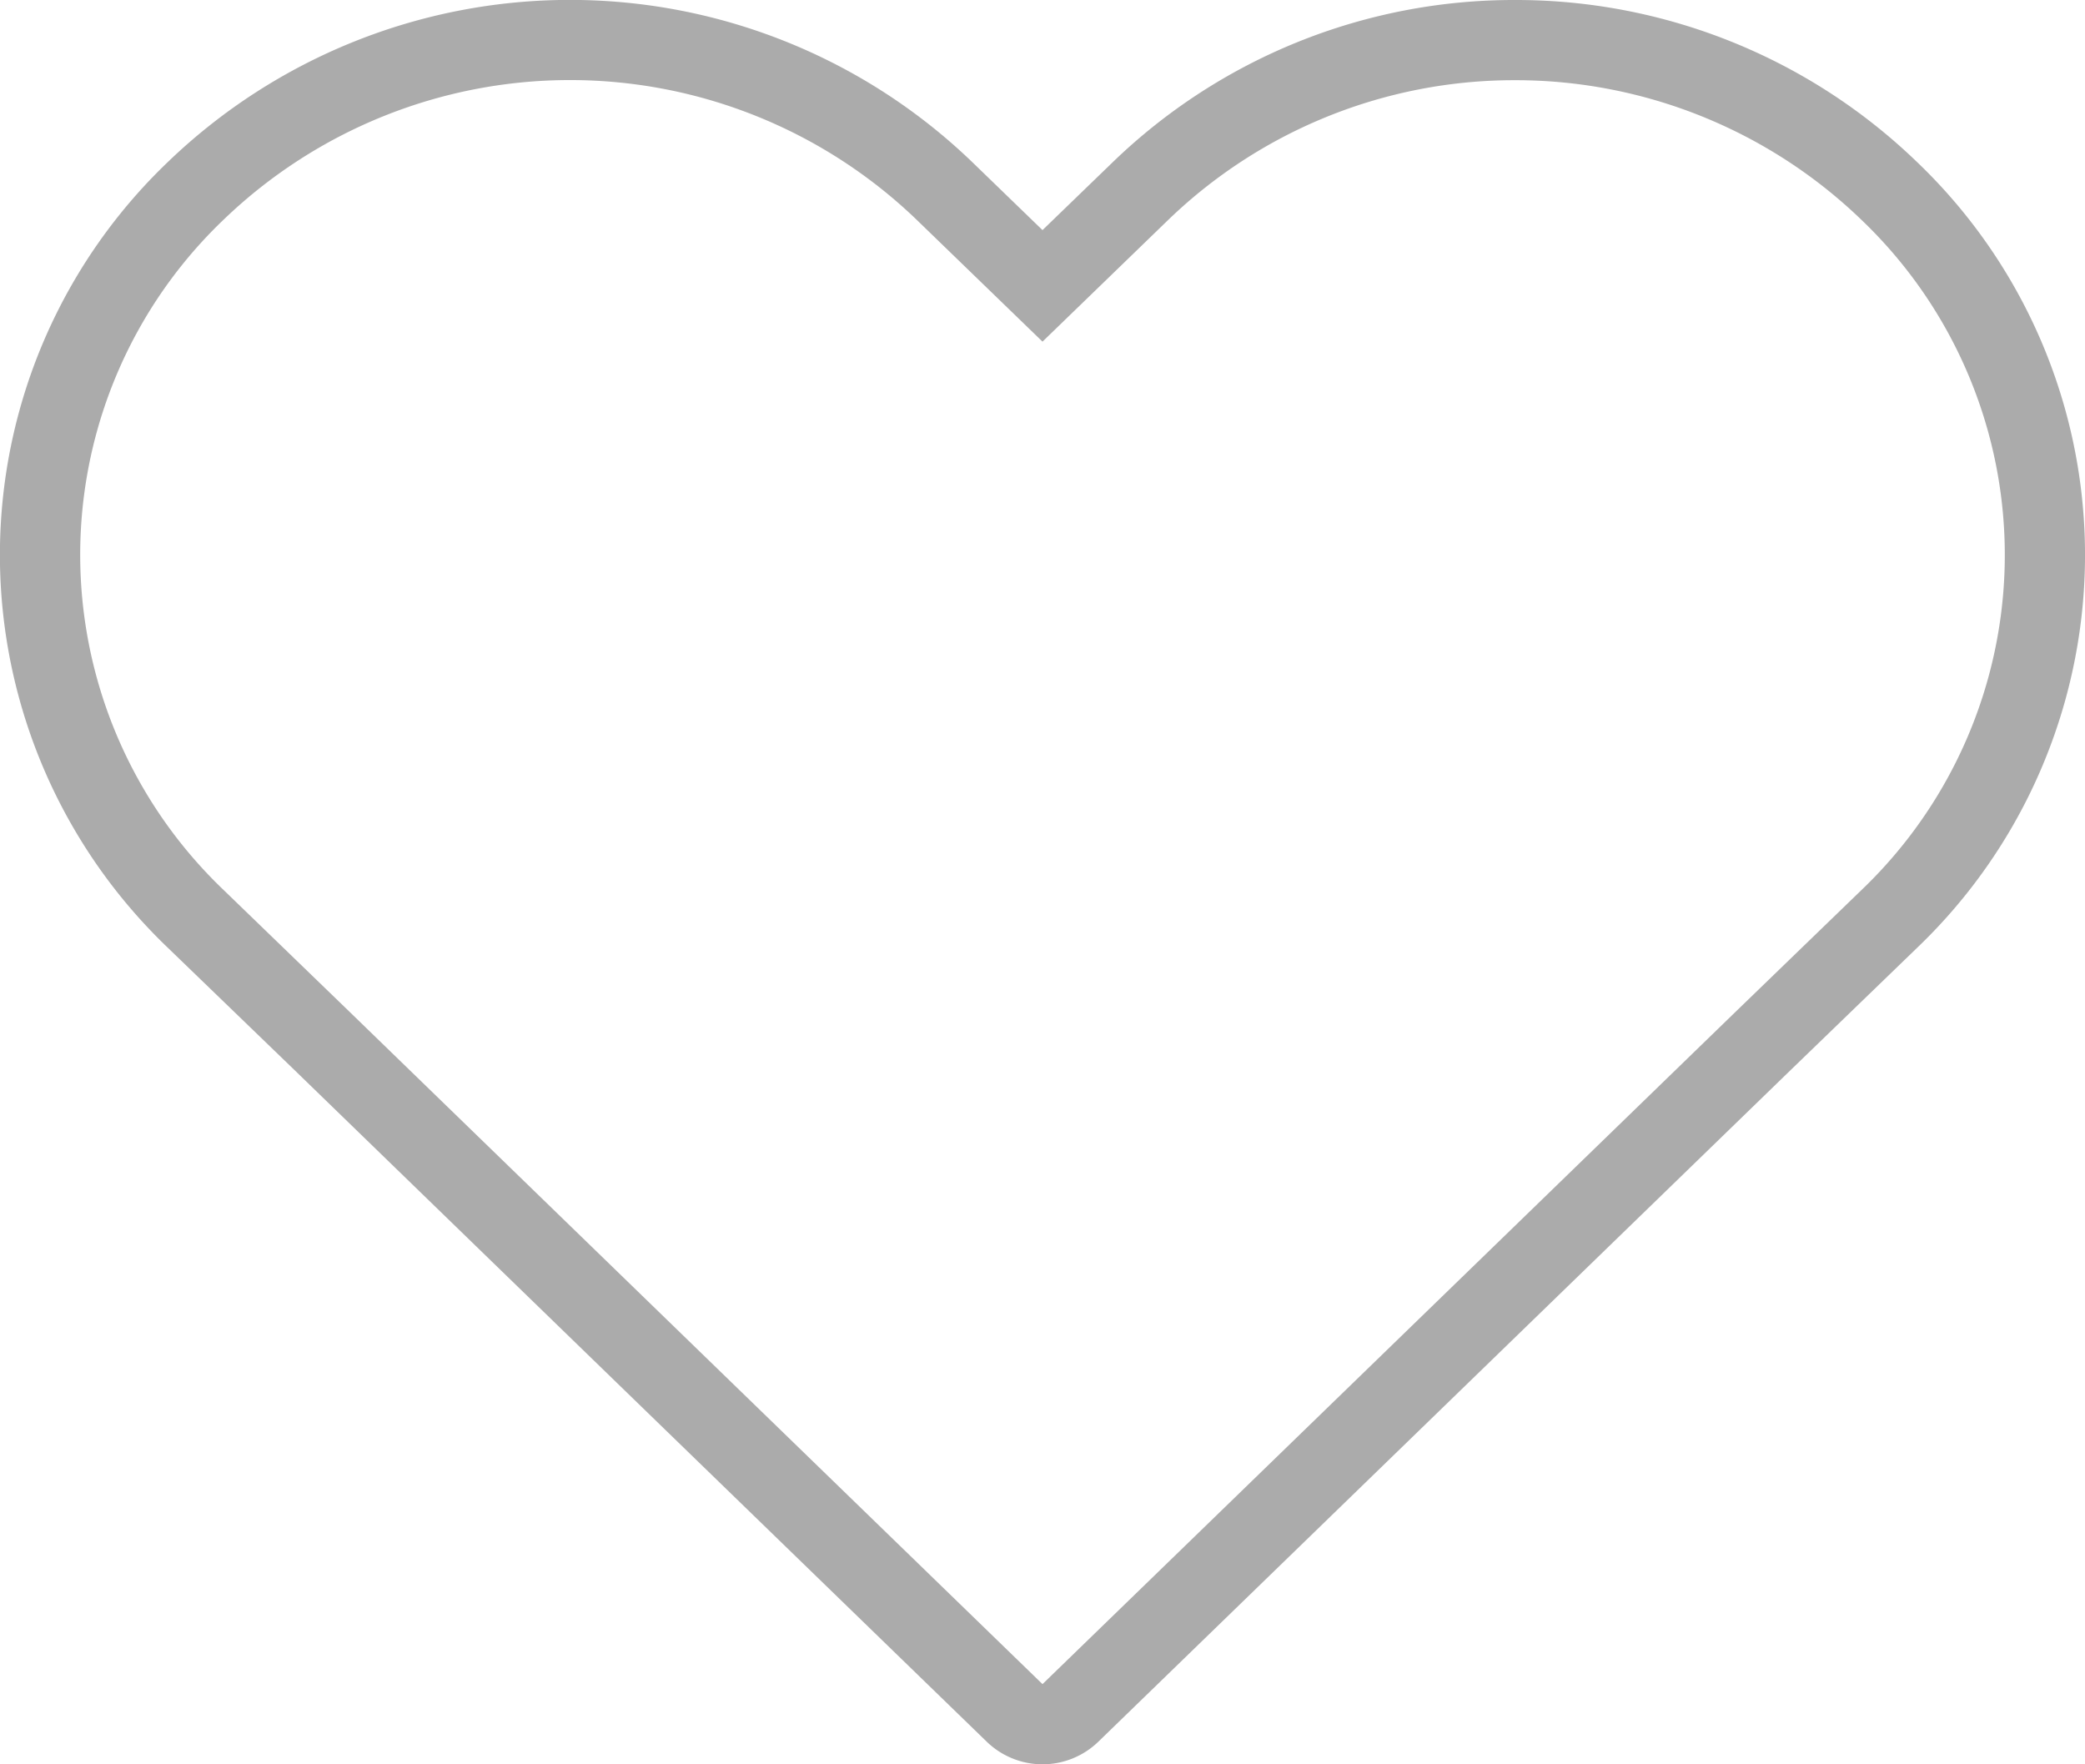
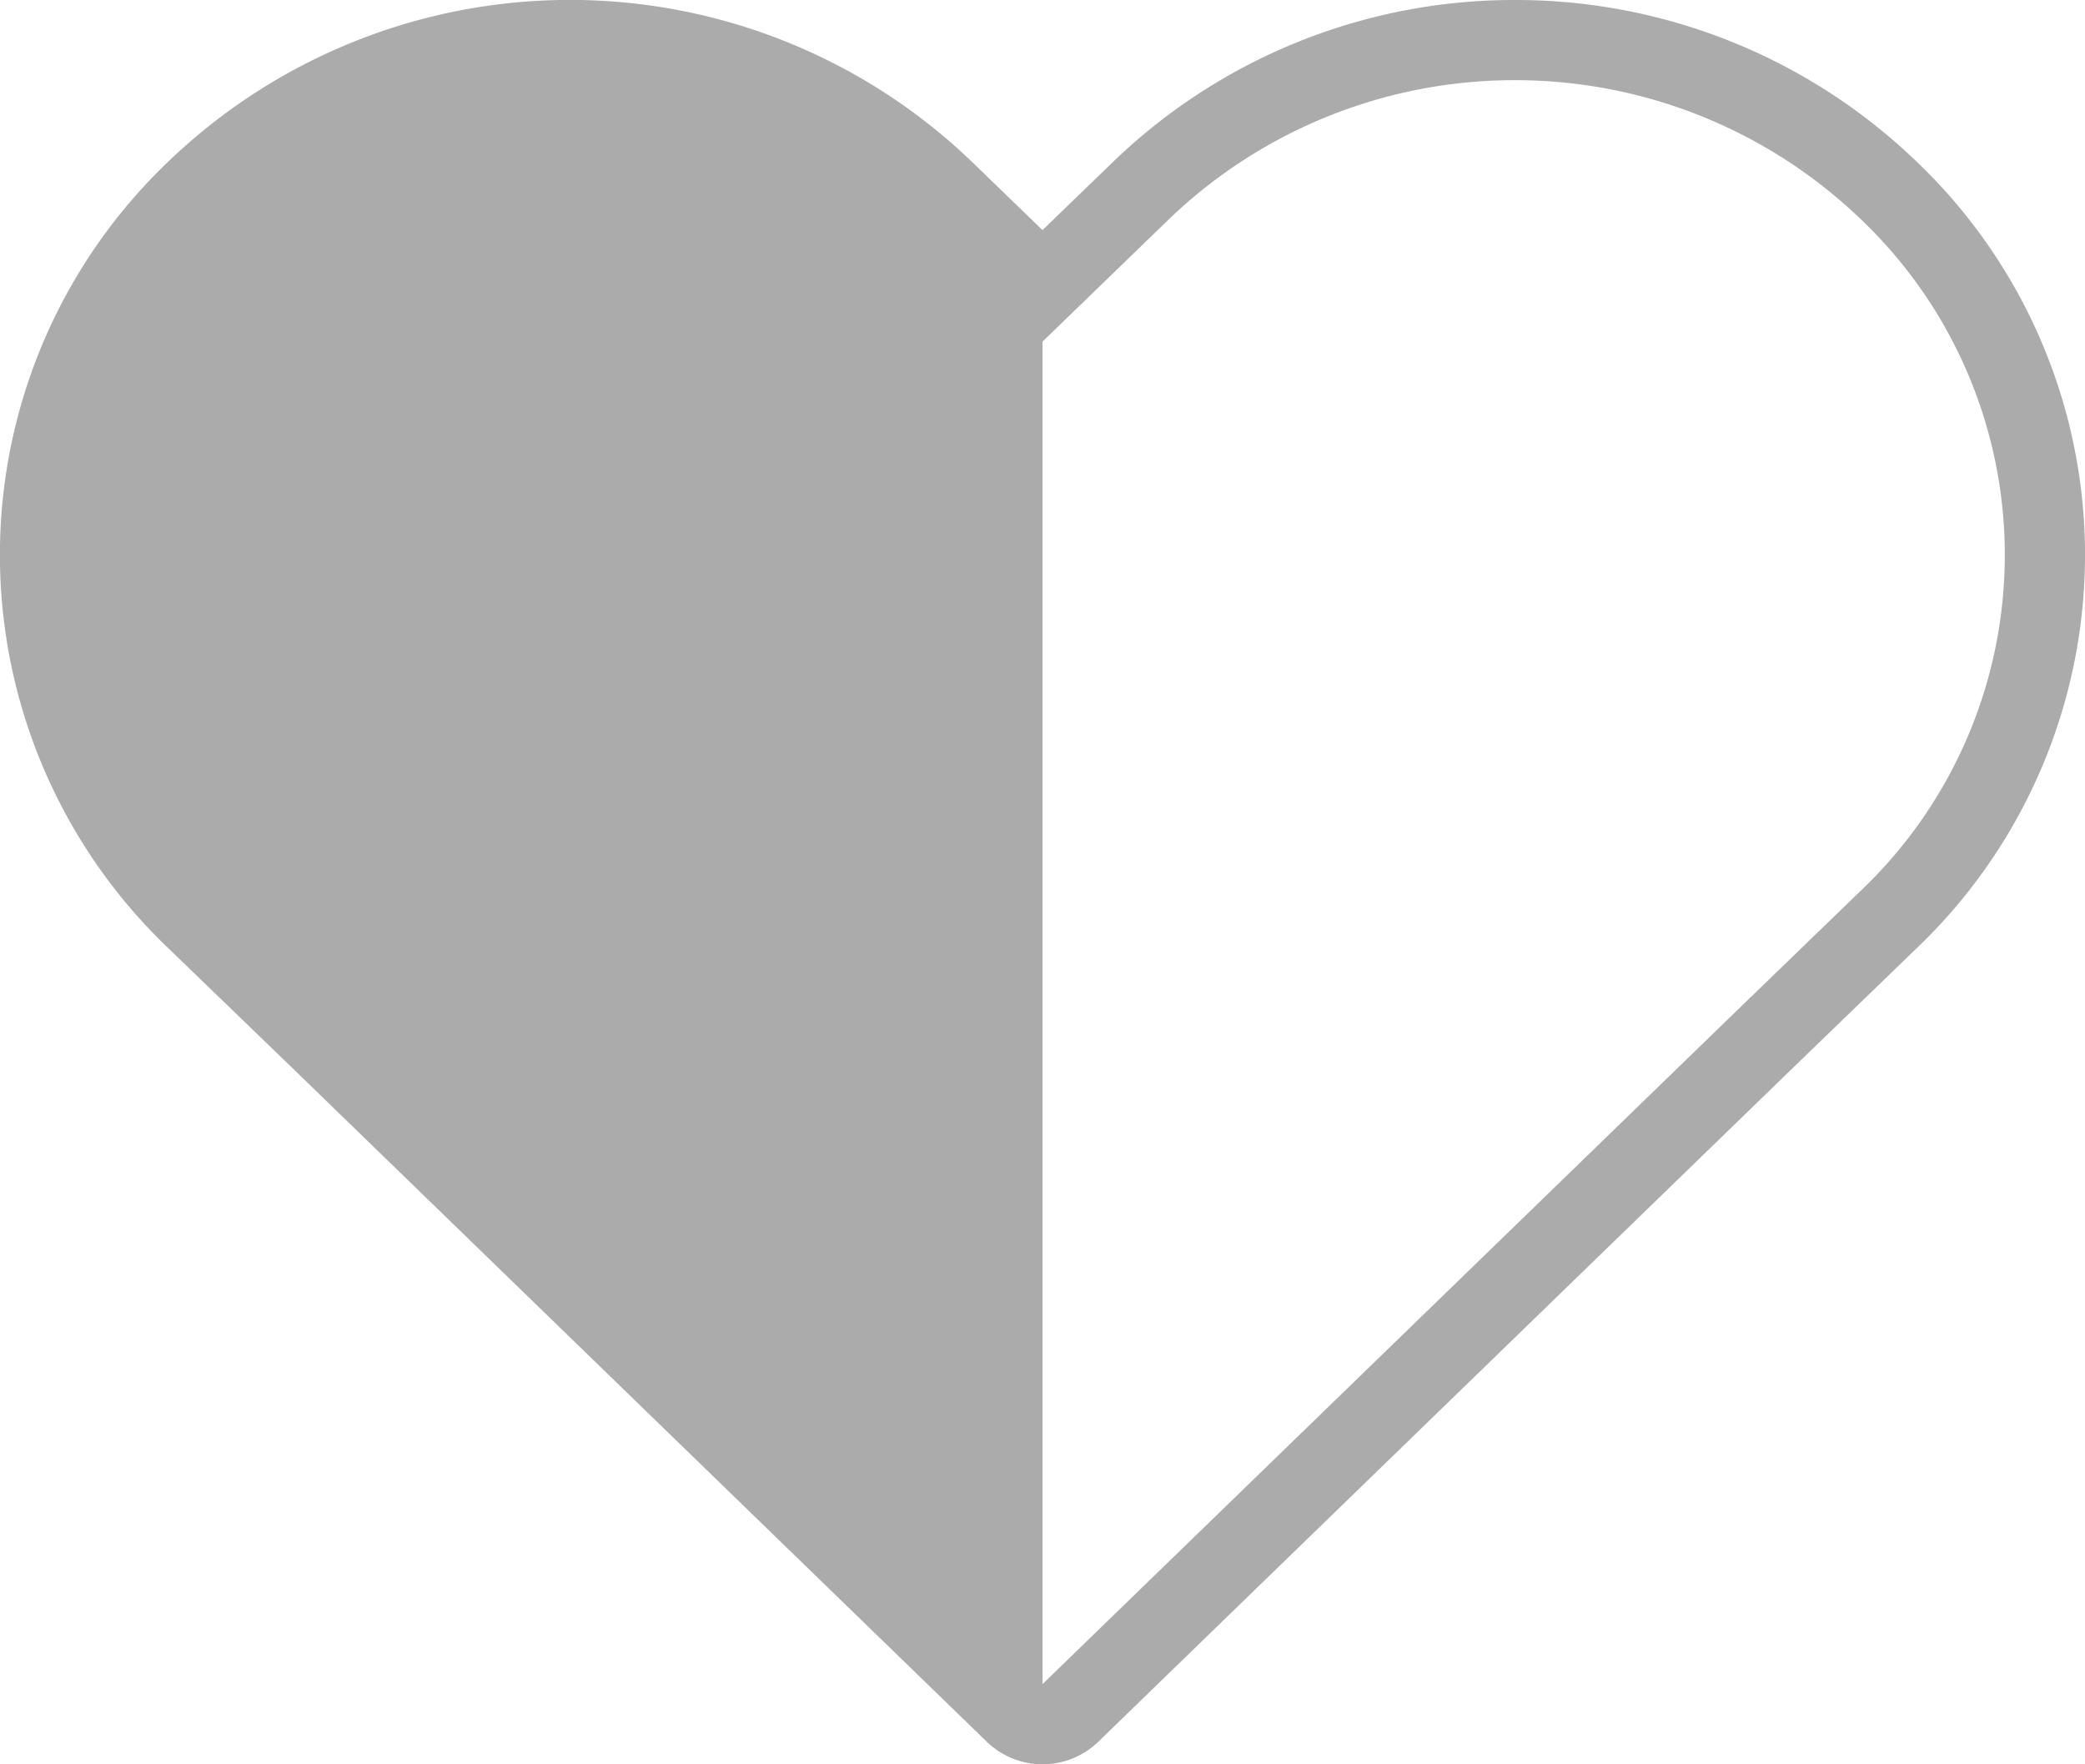
<svg xmlns="http://www.w3.org/2000/svg" width="31.2" height="26.4" viewBox="0 0 31.2 26.4">
  <g id="Group_4326" data-name="Group 4326" transform="translate(11310.2 8549.2)">
-     <path id="Path_1067" data-name="Path 1067" d="M37.47,5.214A7.457,7.457,0,0,0,32.286,7.3L30.4,9.126,28.514,7.3a7.478,7.478,0,0,0-10.367,0,6.933,6.933,0,0,0,0,10.032l1.886,1.824L30.4,29.214,40.767,19.158l1.886-1.824a6.933,6.933,0,0,0,0-10.032A7.457,7.457,0,0,0,37.47,5.214m0-1.2a8.637,8.637,0,0,1,6.015,2.423,8.133,8.133,0,0,1,0,11.762L41.6,20.021,31.236,30.075a1.2,1.2,0,0,1-1.671,0L19.2,20.019,17.316,18.2a8.133,8.133,0,0,1,0-11.766,8.678,8.678,0,0,1,12.027,0L30.4,7.457l1.052-1.017A8.639,8.639,0,0,1,37.47,4.014Z" transform="translate(-11325 -8553.214)" fill="#ababab" />
+     <path id="Path_1067" data-name="Path 1067" d="M37.47,5.214A7.457,7.457,0,0,0,32.286,7.3L30.4,9.126,28.514,7.3l1.886,1.824L30.4,29.214,40.767,19.158l1.886-1.824a6.933,6.933,0,0,0,0-10.032A7.457,7.457,0,0,0,37.47,5.214m0-1.2a8.637,8.637,0,0,1,6.015,2.423,8.133,8.133,0,0,1,0,11.762L41.6,20.021,31.236,30.075a1.2,1.2,0,0,1-1.671,0L19.2,20.019,17.316,18.2a8.133,8.133,0,0,1,0-11.766,8.678,8.678,0,0,1,12.027,0L30.4,7.457l1.052-1.017A8.639,8.639,0,0,1,37.47,4.014Z" transform="translate(-11325 -8553.214)" fill="#ababab" />
  </g>
</svg>